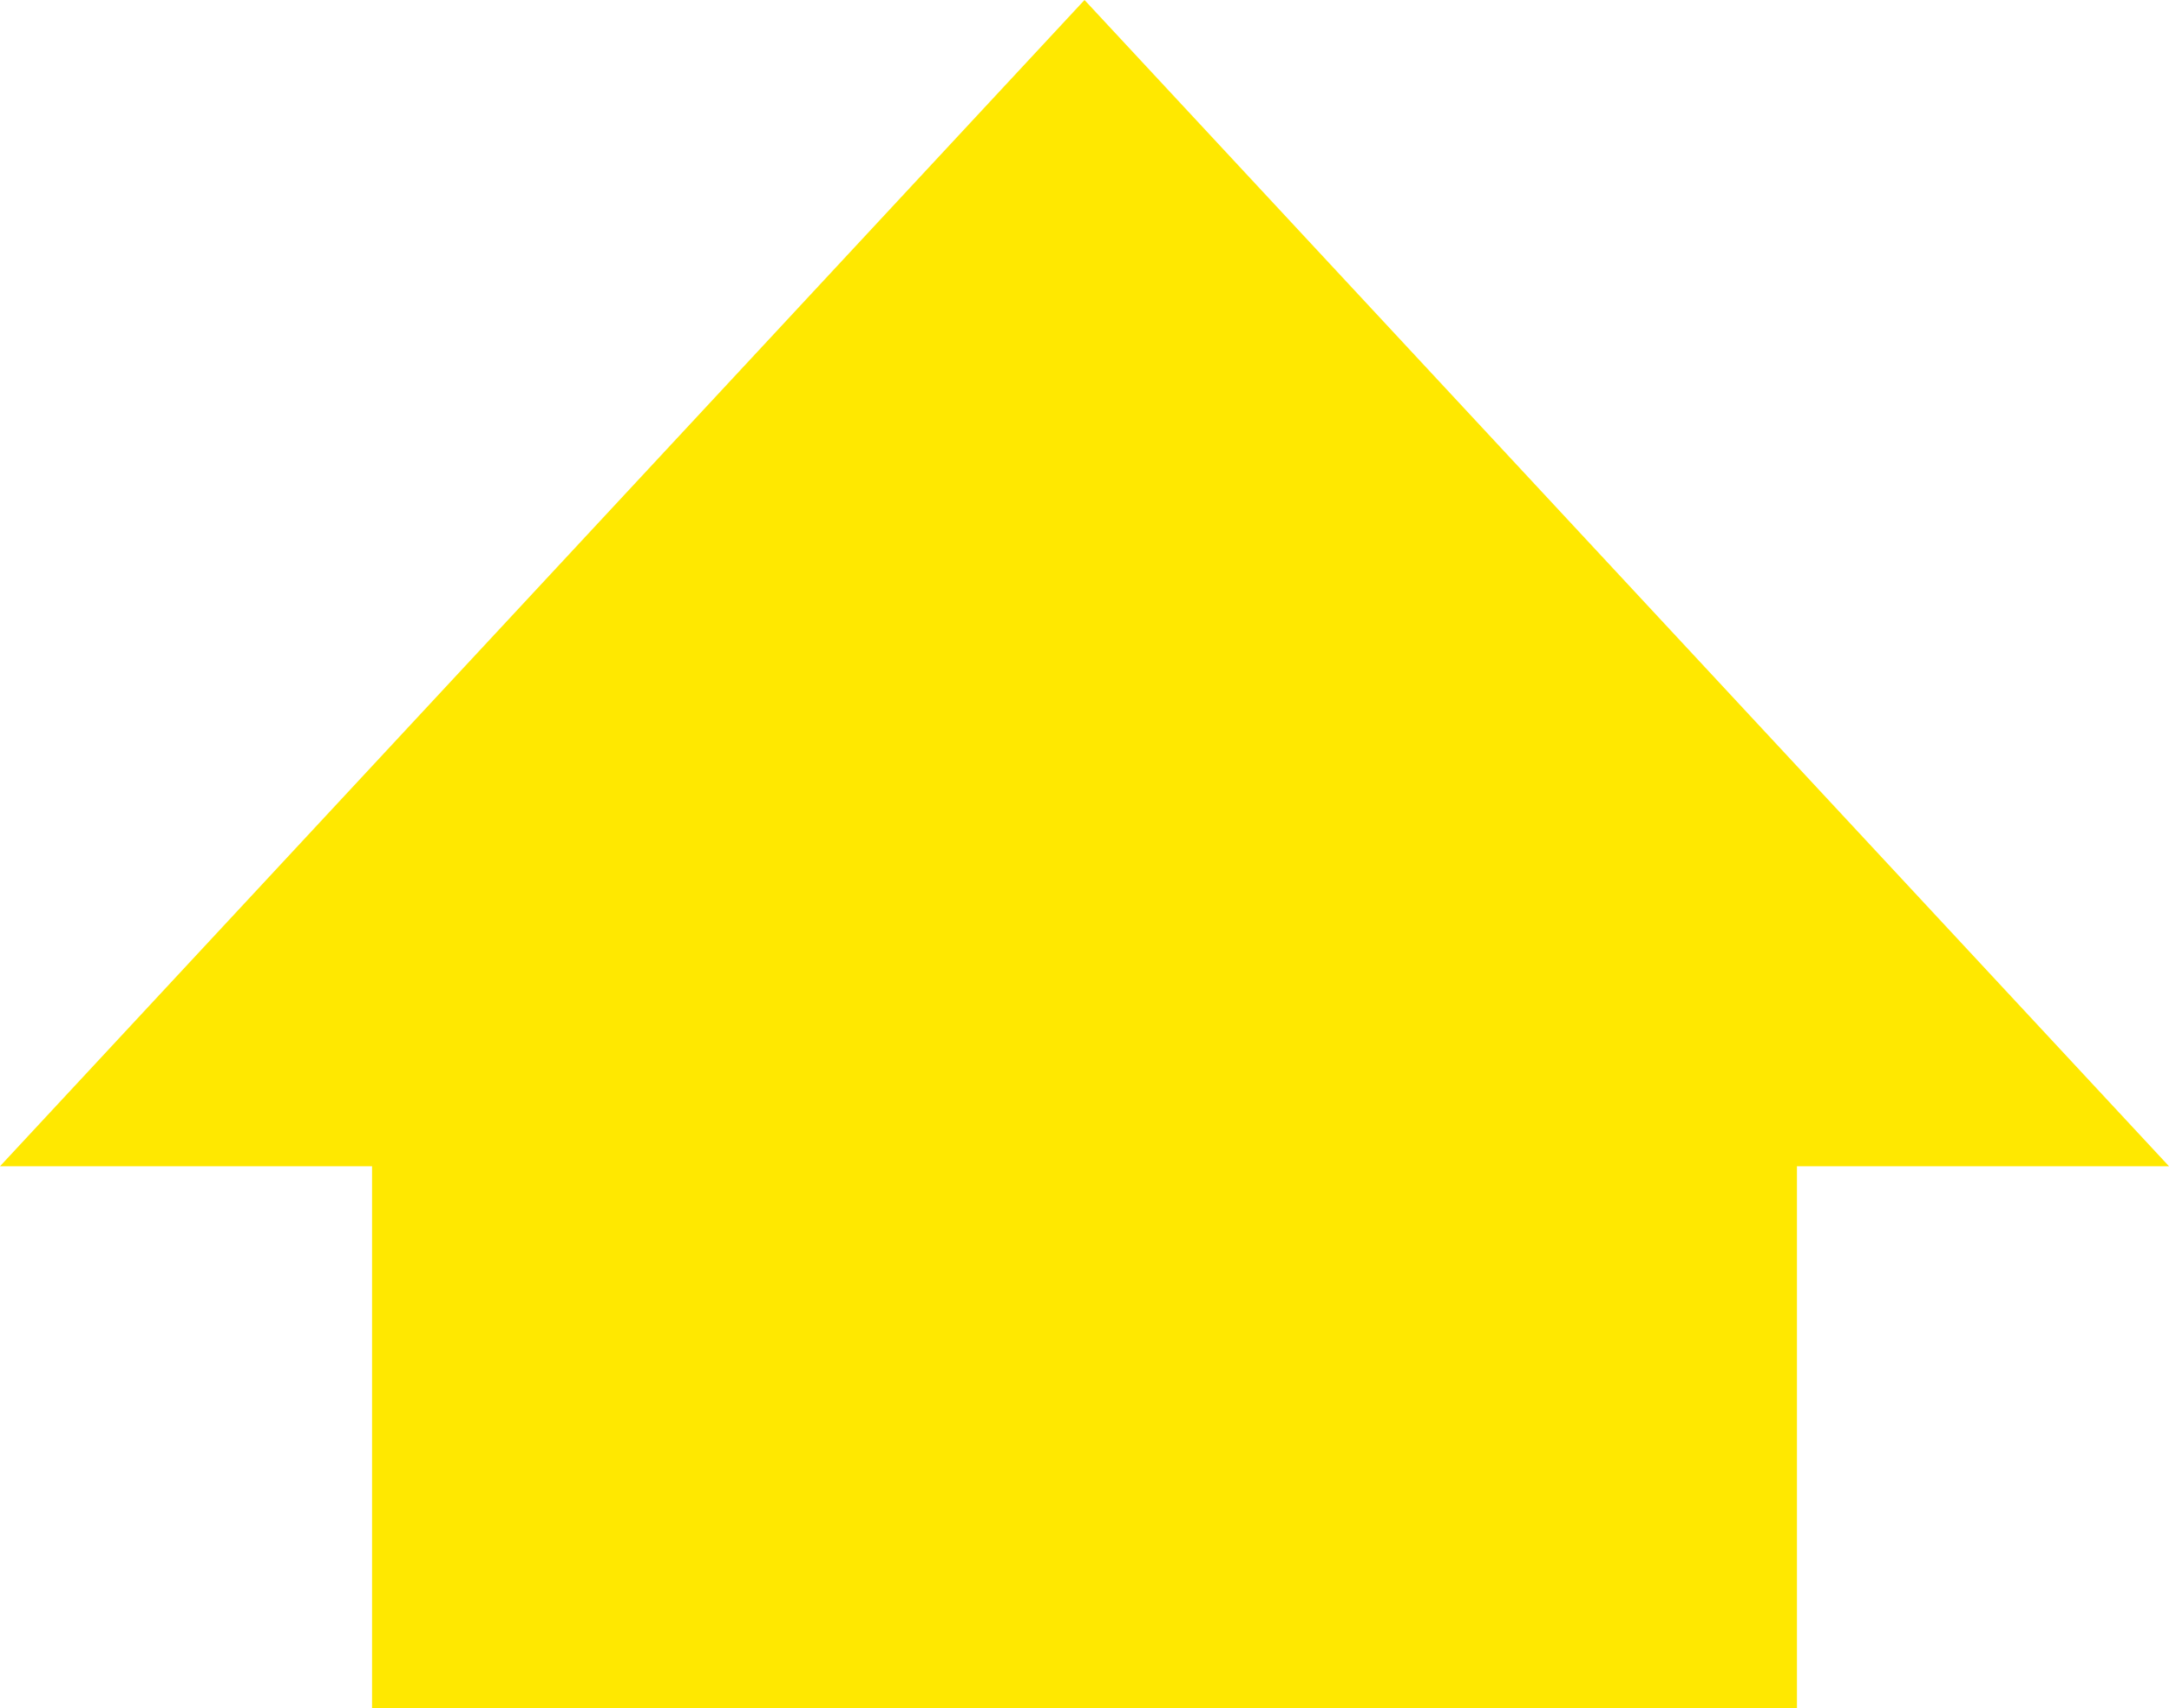
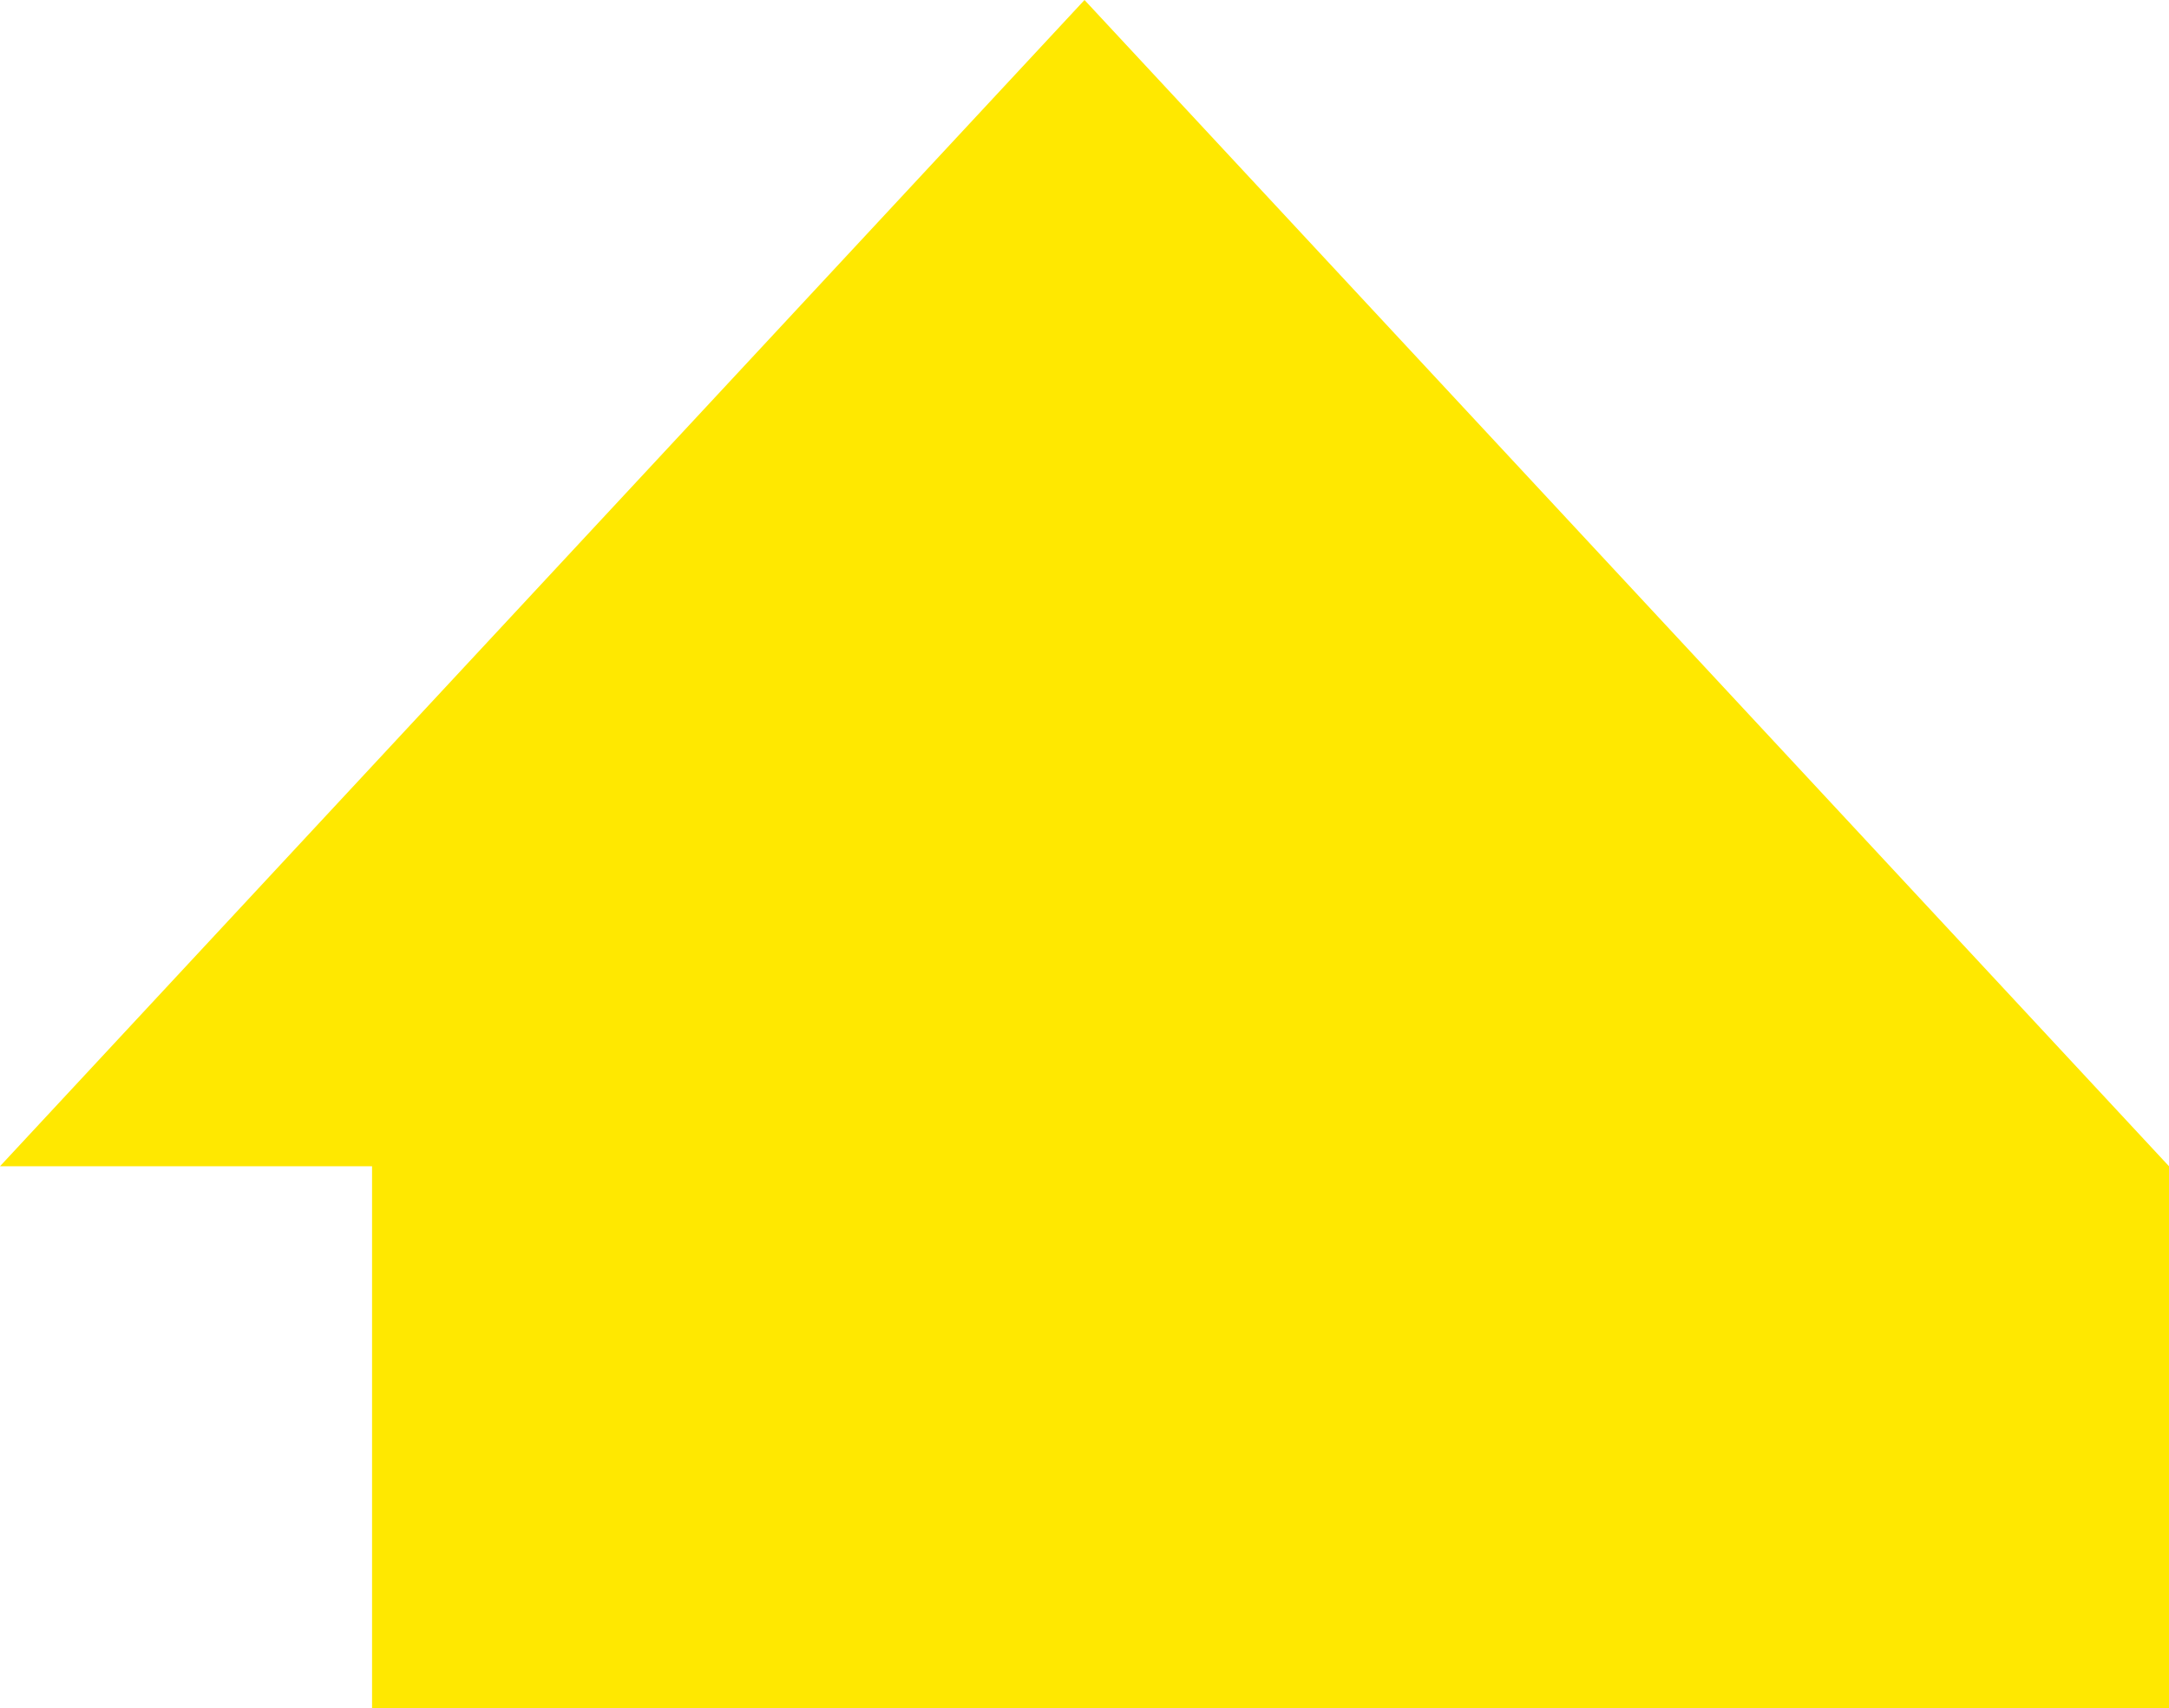
<svg xmlns="http://www.w3.org/2000/svg" id="Ebene_1" width="400" height="315.035" viewBox="0 0 400 315.035">
  <defs>
    <style>.cls-1{fill:#ffe800;stroke-width:0px;}</style>
  </defs>
-   <path class="cls-1" d="M400,215.114L200.002,0,0,215.114h68.614v99.921h262.772v-99.921h68.614Z" />
+   <path class="cls-1" d="M400,215.114L200.002,0,0,215.114h68.614v99.921h262.772h68.614Z" />
</svg>